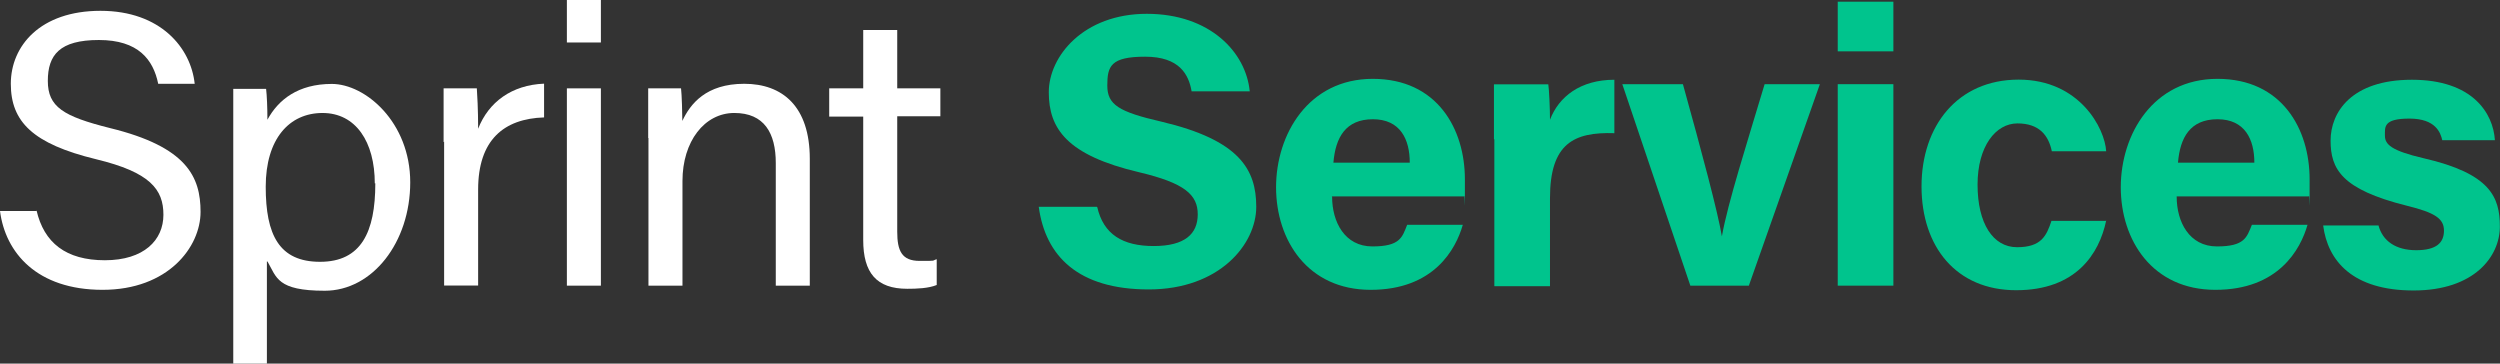
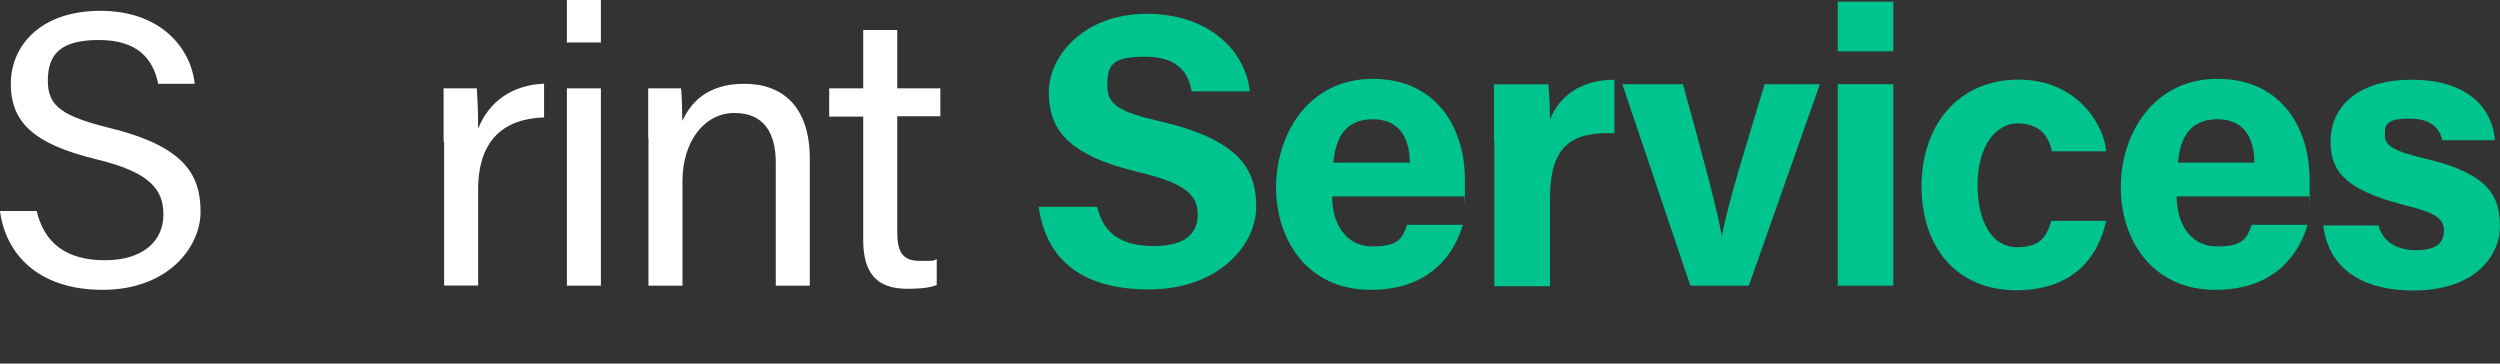
<svg xmlns="http://www.w3.org/2000/svg" id="Layer_1" viewBox="0 0 191.84 27.9">
  <rect x="0" y="0" width="191.84" height="27.9" fill="#333333" stroke="none" />
  <defs>
    <style>      .st0 {        fill: #fff;      }      .st1 {        fill: #00c48d;      }    </style>
  </defs>
  <path class="st0" d="M2.8,16.13c.57,2.5,2.26,3.84,5.25,3.84s4.49-1.54,4.49-3.49-1.02-3.26-5.16-4.26C2.52,11.04.83,9.34.83,6.43S3.09.83,7.71.83s6.94,2.85,7.23,5.6h-2.8c-.38-1.86-1.53-3.36-4.55-3.36s-3.92,1.15-3.92,3.14,1.18,2.72,4.78,3.62c5.89,1.44,6.94,3.74,6.94,6.43s-2.48,5.98-7.52,5.98S.41,19.39,0,16.19h2.8v-.06Z" />
-   <path class="st0" d="M20.48,20.06v7.84h-2.58V6.82h2.52c.06.51.1,1.41.1,2.37.83-1.54,2.36-2.75,4.94-2.75s6.02,2.94,6.02,7.55-2.9,8.32-6.56,8.32-3.69-1.02-4.39-2.24h-.03ZM28.76,14.08c0-3.2-1.46-5.41-4.01-5.41s-4.36,1.98-4.36,5.66,1.02,5.76,4.17,5.76,4.24-2.27,4.24-6.02h-.03Z" />
  <path class="st0" d="M34.04,10.91v-4.13h2.55c.03.42.1,1.6.1,3.1.8-2.05,2.58-3.36,5.06-3.46v2.59c-3.09.1-5.06,1.73-5.06,5.54v7.36h-2.61v-11.04l-.03.03Z" />
  <path class="st0" d="M43.5,0h2.61v3.26h-2.61V0ZM43.5,6.78h2.61v15.14h-2.61V6.78Z" />
  <path class="st0" d="M49.74,10.59v-3.81h2.52c.06.45.1,2.05.1,2.5.61-1.31,1.82-2.85,4.75-2.85s5.03,1.73,5.03,5.76v9.73h-2.61v-9.41c0-2.3-.89-3.84-3.18-3.84s-3.98,2.18-3.98,5.22v8.03h-2.61v-11.33Z" />
  <path class="st0" d="M63.63,6.78h2.61V2.3h2.61v4.48h3.31v2.14h-3.31v8.86c0,1.47.35,2.24,1.72,2.24s.89,0,1.31-.13v1.98c-.64.26-1.53.29-2.26.29-2.36,0-3.38-1.22-3.38-3.74v-9.47h-2.61v-2.18Z" />
  <path class="st1" d="M84.2,15.9c.48,2.08,1.94,2.98,4.33,2.98s3.38-.93,3.38-2.43-.99-2.4-4.49-3.23c-5.57-1.31-6.94-3.36-6.94-6.14s2.68-6.02,7.52-6.02,7.61,2.94,7.9,5.95h-4.46c-.22-1.28-.92-2.66-3.57-2.66s-2.9.74-2.9,2.21.86,2.02,4.17,2.78c5.96,1.41,7.26,3.65,7.26,6.53s-2.83,6.34-8.25,6.34-7.93-2.56-8.44-6.34h4.46l.03.03Z" />
  <path class="st1" d="M102.22,15.1c0,1.92.96,3.81,3.09,3.81s2.29-.7,2.67-1.66h4.27c-.54,1.89-2.23,4.99-7.07,4.99s-7.26-3.81-7.26-7.87,2.48-8.32,7.42-8.32,7.07,3.84,7.07,7.71,0,.86-.06,1.31h-10.16l.03.03ZM108.18,12.48c0-1.79-.73-3.33-2.83-3.33s-2.87,1.41-3.03,3.33h5.86Z" />
  <path class="st1" d="M114.64,10.66v-4.19h4.17c.06.35.13,1.89.13,2.72.67-1.76,2.32-3.07,4.94-3.07v4.1c-3.09-.1-4.94.77-4.94,4.99v6.75h-4.27v-11.26l-.03-.03Z" />
  <path class="st1" d="M129.14,6.46c1.46,5.25,2.68,9.82,2.99,11.68.45-2.56,1.94-7.2,3.28-11.68h4.24l-5.45,15.46h-4.49l-5.22-15.46h4.65Z" />
  <path class="st1" d="M141.02.13h4.27v3.81h-4.27V.13ZM141.02,6.46h4.27v15.46h-4.27V6.46Z" />
  <path class="st1" d="M161.62,16.93c-.54,2.56-2.32,5.34-6.91,5.34s-7.26-3.33-7.26-7.97,2.77-8.19,7.45-8.19,6.62,3.74,6.72,5.5h-4.17c-.26-1.25-.99-2.14-2.64-2.14s-3.06,1.73-3.06,4.7,1.18,4.8,3.03,4.8,2.26-.86,2.64-2.02h4.17l.03-.03Z" />
  <path class="st1" d="M167.03,15.1c0,1.92.96,3.81,3.09,3.81s2.29-.7,2.68-1.66h4.27c-.54,1.89-2.23,4.99-7.07,4.99s-7.26-3.81-7.26-7.87,2.48-8.32,7.42-8.32,7.07,3.84,7.07,7.71,0,.86-.06,1.31h-10.16l.03.03ZM172.99,12.48c0-1.79-.73-3.33-2.83-3.33s-2.87,1.41-3.03,3.33h5.86Z" />
  <path class="st1" d="M182.51,17.28c.32,1.22,1.34,1.92,2.9,1.92s2.13-.58,2.13-1.5-.67-1.38-2.87-1.92c-5-1.25-5.83-2.82-5.83-4.99s1.59-4.67,6.24-4.67,6.24,2.56,6.37,4.64h-4.04c-.13-.58-.51-1.66-2.52-1.66s-1.88.64-1.88,1.31.48,1.15,2.96,1.73c5.13,1.18,5.86,2.98,5.86,5.25s-1.94,4.9-6.62,4.9-6.59-2.27-6.94-4.99h4.24Z" />
</svg>